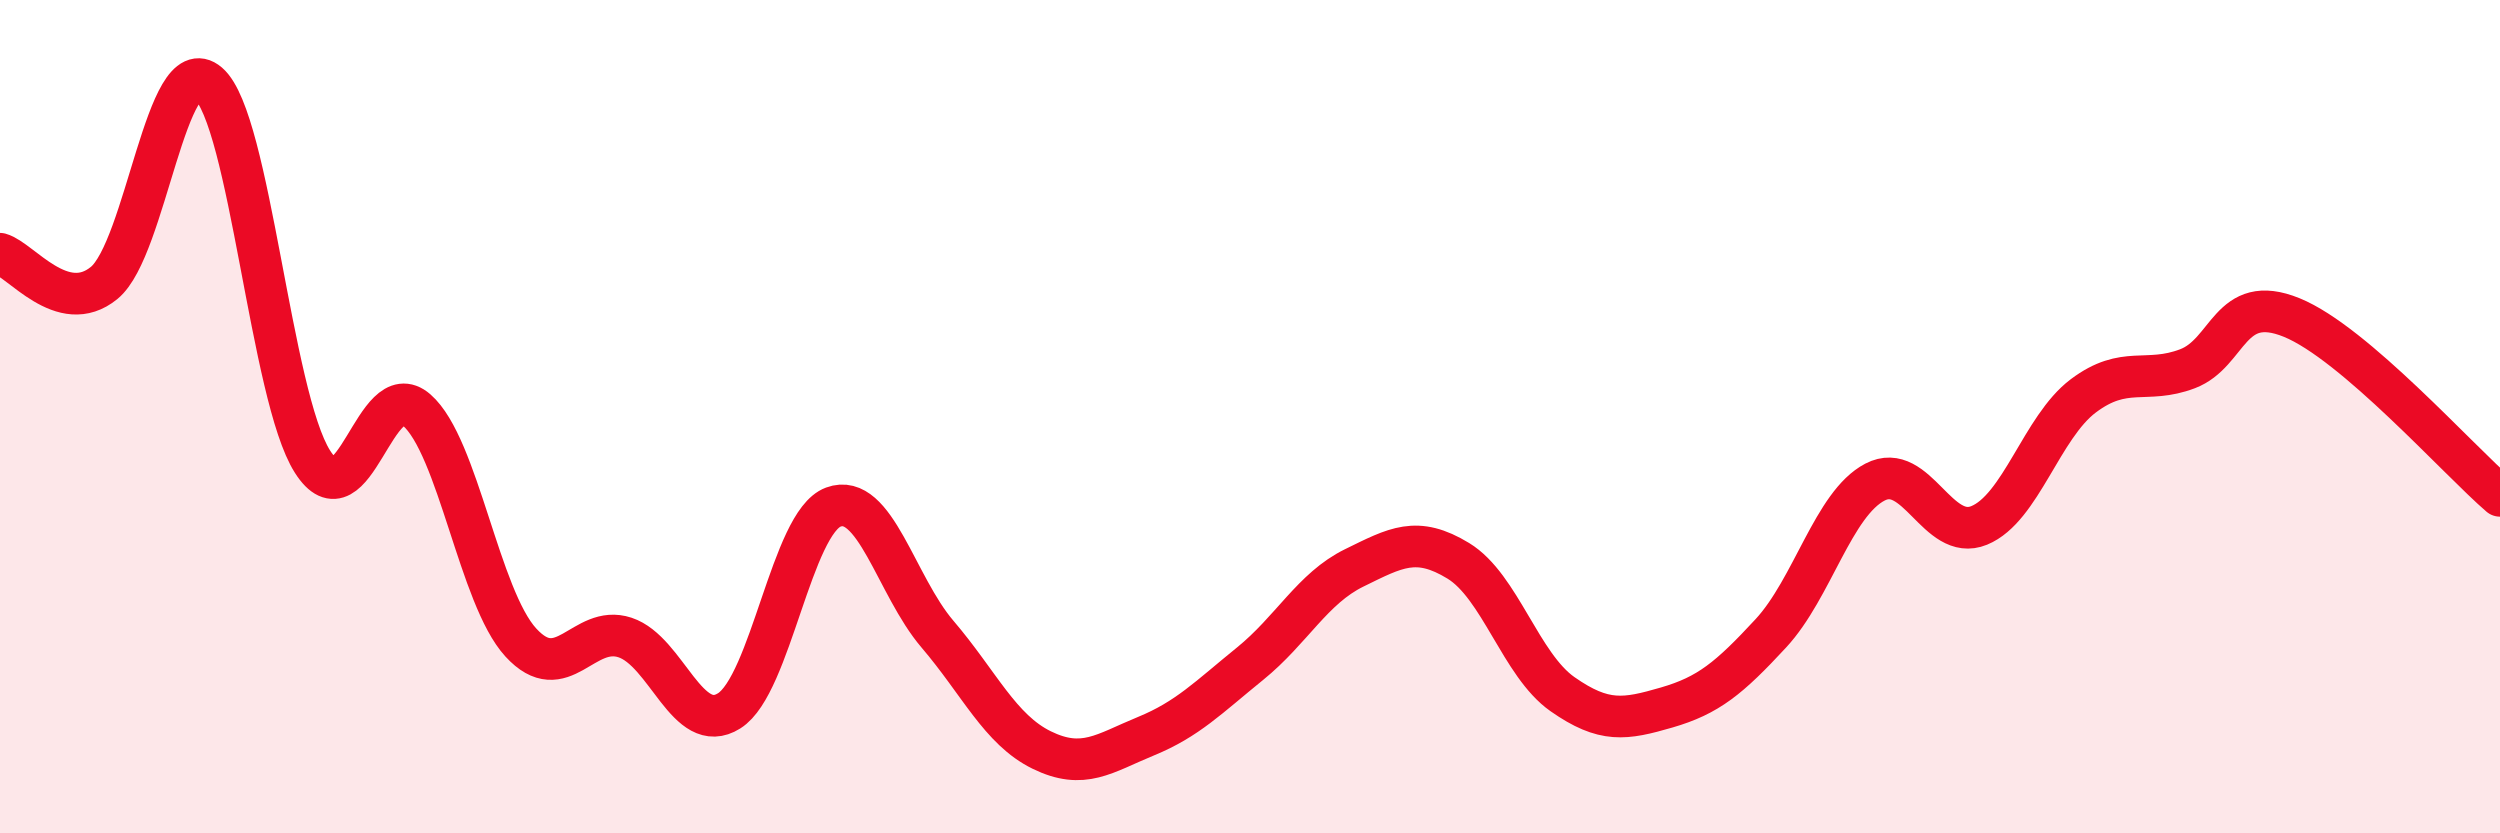
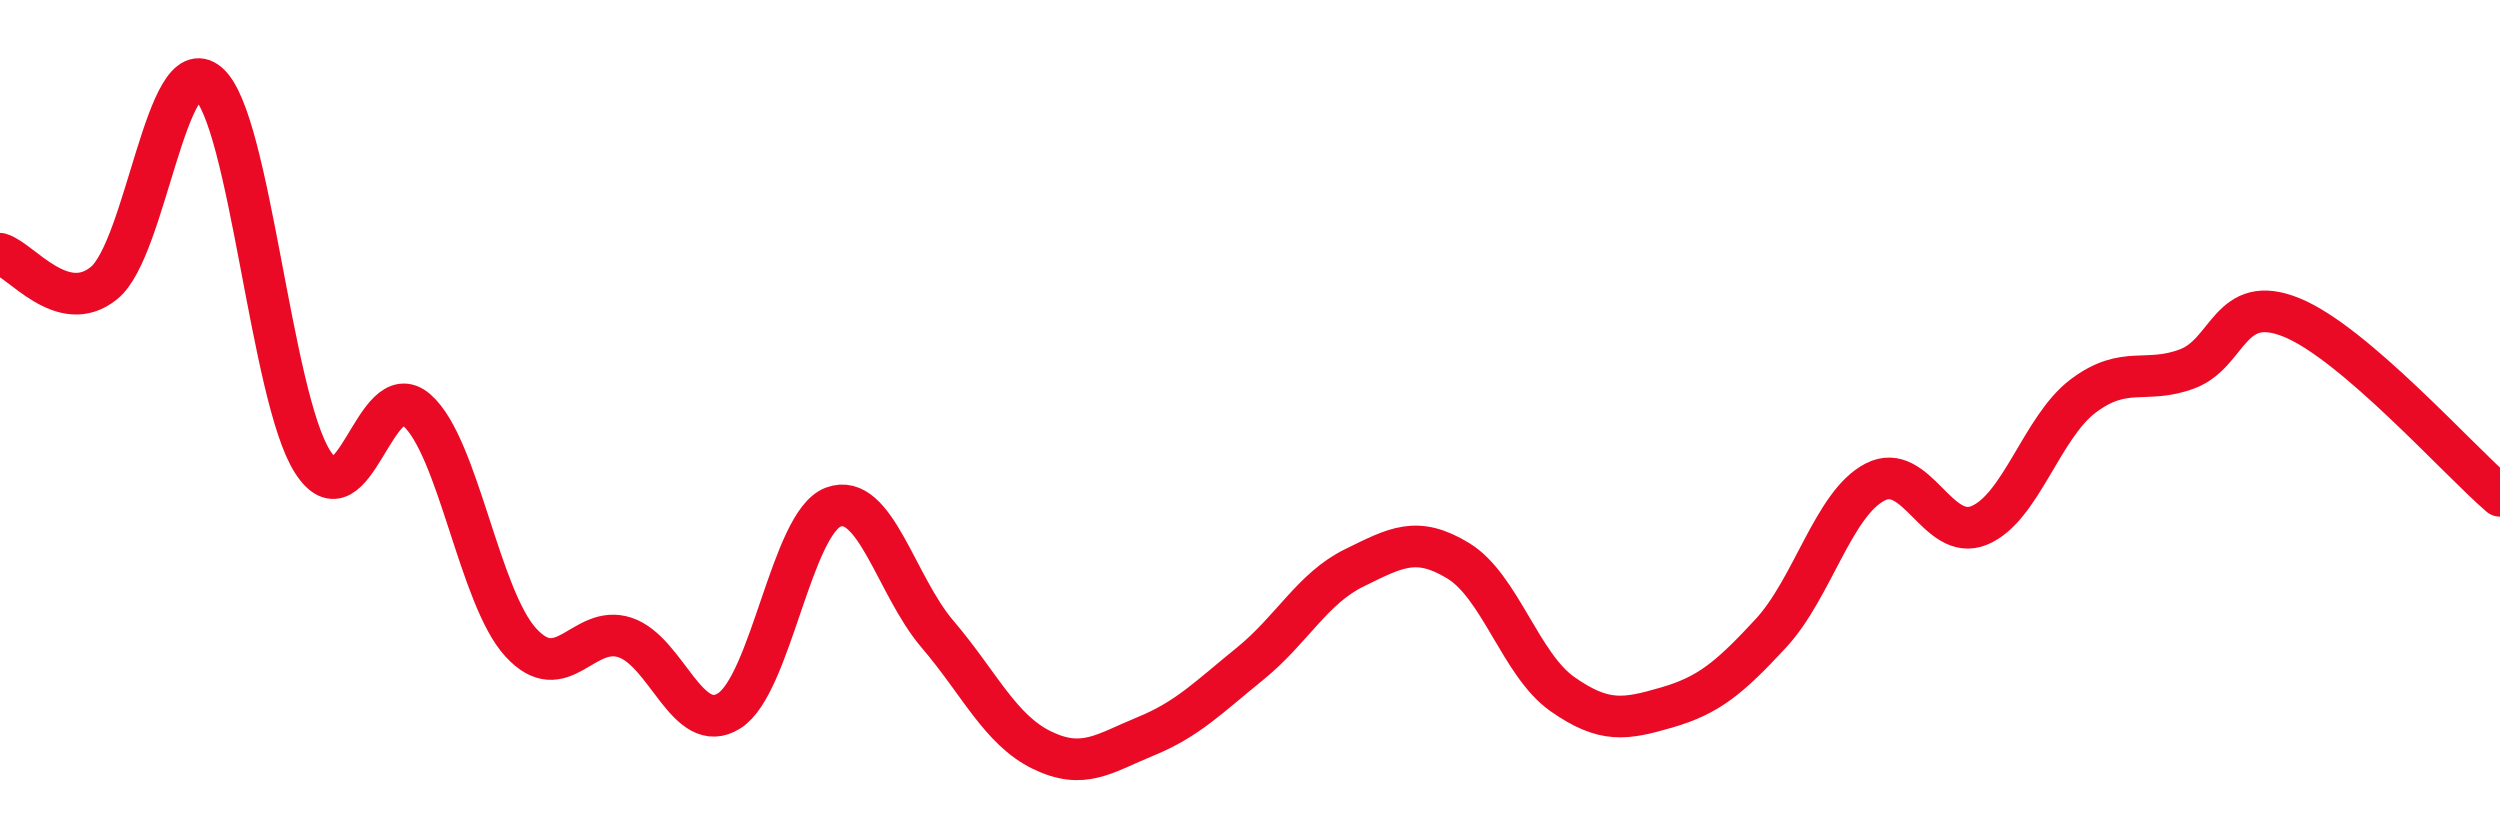
<svg xmlns="http://www.w3.org/2000/svg" width="60" height="20" viewBox="0 0 60 20">
-   <path d="M 0,6.09 C 0.5,6.23 1.5,7.61 2.5,6.79 C 3.5,5.97 4,1.14 5,2 C 6,2.86 6.5,9.51 7.5,11.08 C 8.5,12.65 9,8.97 10,9.84 C 11,10.71 11.5,14.33 12.5,15.42 C 13.5,16.51 14,14.97 15,15.3 C 16,15.63 16.5,17.69 17.5,17.06 C 18.5,16.43 19,12.54 20,12.17 C 21,11.8 21.5,14.05 22.5,15.22 C 23.5,16.39 24,17.51 25,18 C 26,18.49 26.5,18.08 27.5,17.67 C 28.5,17.26 29,16.74 30,15.93 C 31,15.12 31.5,14.12 32.5,13.63 C 33.5,13.14 34,12.85 35,13.46 C 36,14.07 36.5,15.96 37.5,16.66 C 38.5,17.36 39,17.27 40,16.98 C 41,16.69 41.5,16.28 42.5,15.2 C 43.5,14.12 44,12.09 45,11.57 C 46,11.05 46.5,13.02 47.5,12.61 C 48.5,12.2 49,10.25 50,9.5 C 51,8.75 51.5,9.23 52.5,8.85 C 53.5,8.47 53.5,7.01 55,7.62 C 56.5,8.23 59,11.04 60,11.9L60 20L0 20Z" fill="#EB0A25" opacity="0.1" stroke-linecap="round" stroke-linejoin="round" />
  <path d="M 0,6.09 C 0.5,6.23 1.5,7.61 2.5,6.79 C 3.5,5.97 4,1.14 5,2 C 6,2.86 6.5,9.51 7.5,11.08 C 8.5,12.65 9,8.97 10,9.84 C 11,10.71 11.5,14.33 12.5,15.42 C 13.5,16.51 14,14.97 15,15.3 C 16,15.63 16.5,17.69 17.5,17.06 C 18.5,16.43 19,12.54 20,12.17 C 21,11.8 21.5,14.05 22.5,15.22 C 23.5,16.39 24,17.51 25,18 C 26,18.49 26.5,18.08 27.5,17.67 C 28.5,17.26 29,16.74 30,15.93 C 31,15.12 31.5,14.12 32.5,13.63 C 33.5,13.14 34,12.85 35,13.46 C 36,14.07 36.5,15.96 37.5,16.66 C 38.5,17.36 39,17.27 40,16.98 C 41,16.69 41.5,16.28 42.5,15.2 C 43.5,14.12 44,12.09 45,11.57 C 46,11.05 46.5,13.02 47.5,12.61 C 48.5,12.2 49,10.25 50,9.5 C 51,8.75 51.5,9.23 52.5,8.85 C 53.5,8.47 53.5,7.01 55,7.62 C 56.5,8.23 59,11.04 60,11.9" stroke="#EB0A25" stroke-width="1" fill="none" stroke-linecap="round" stroke-linejoin="round" />
</svg>